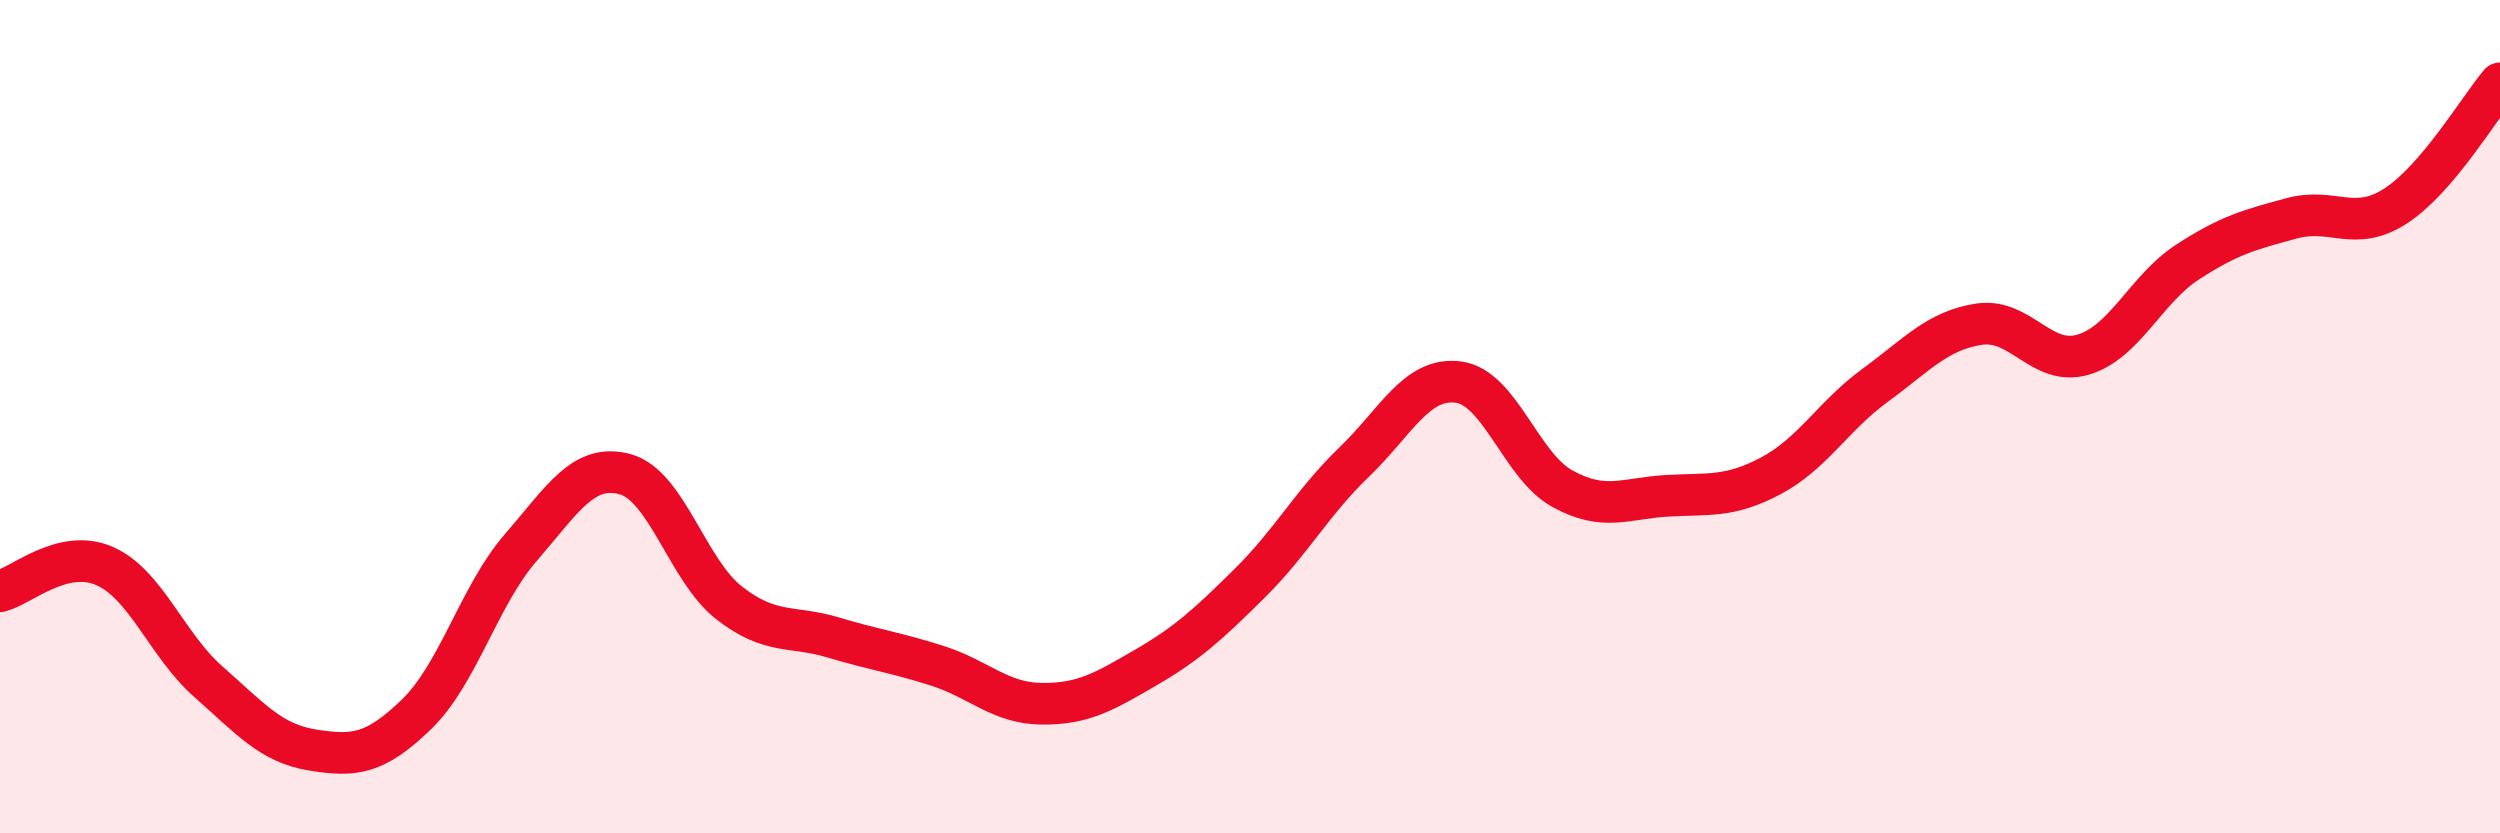
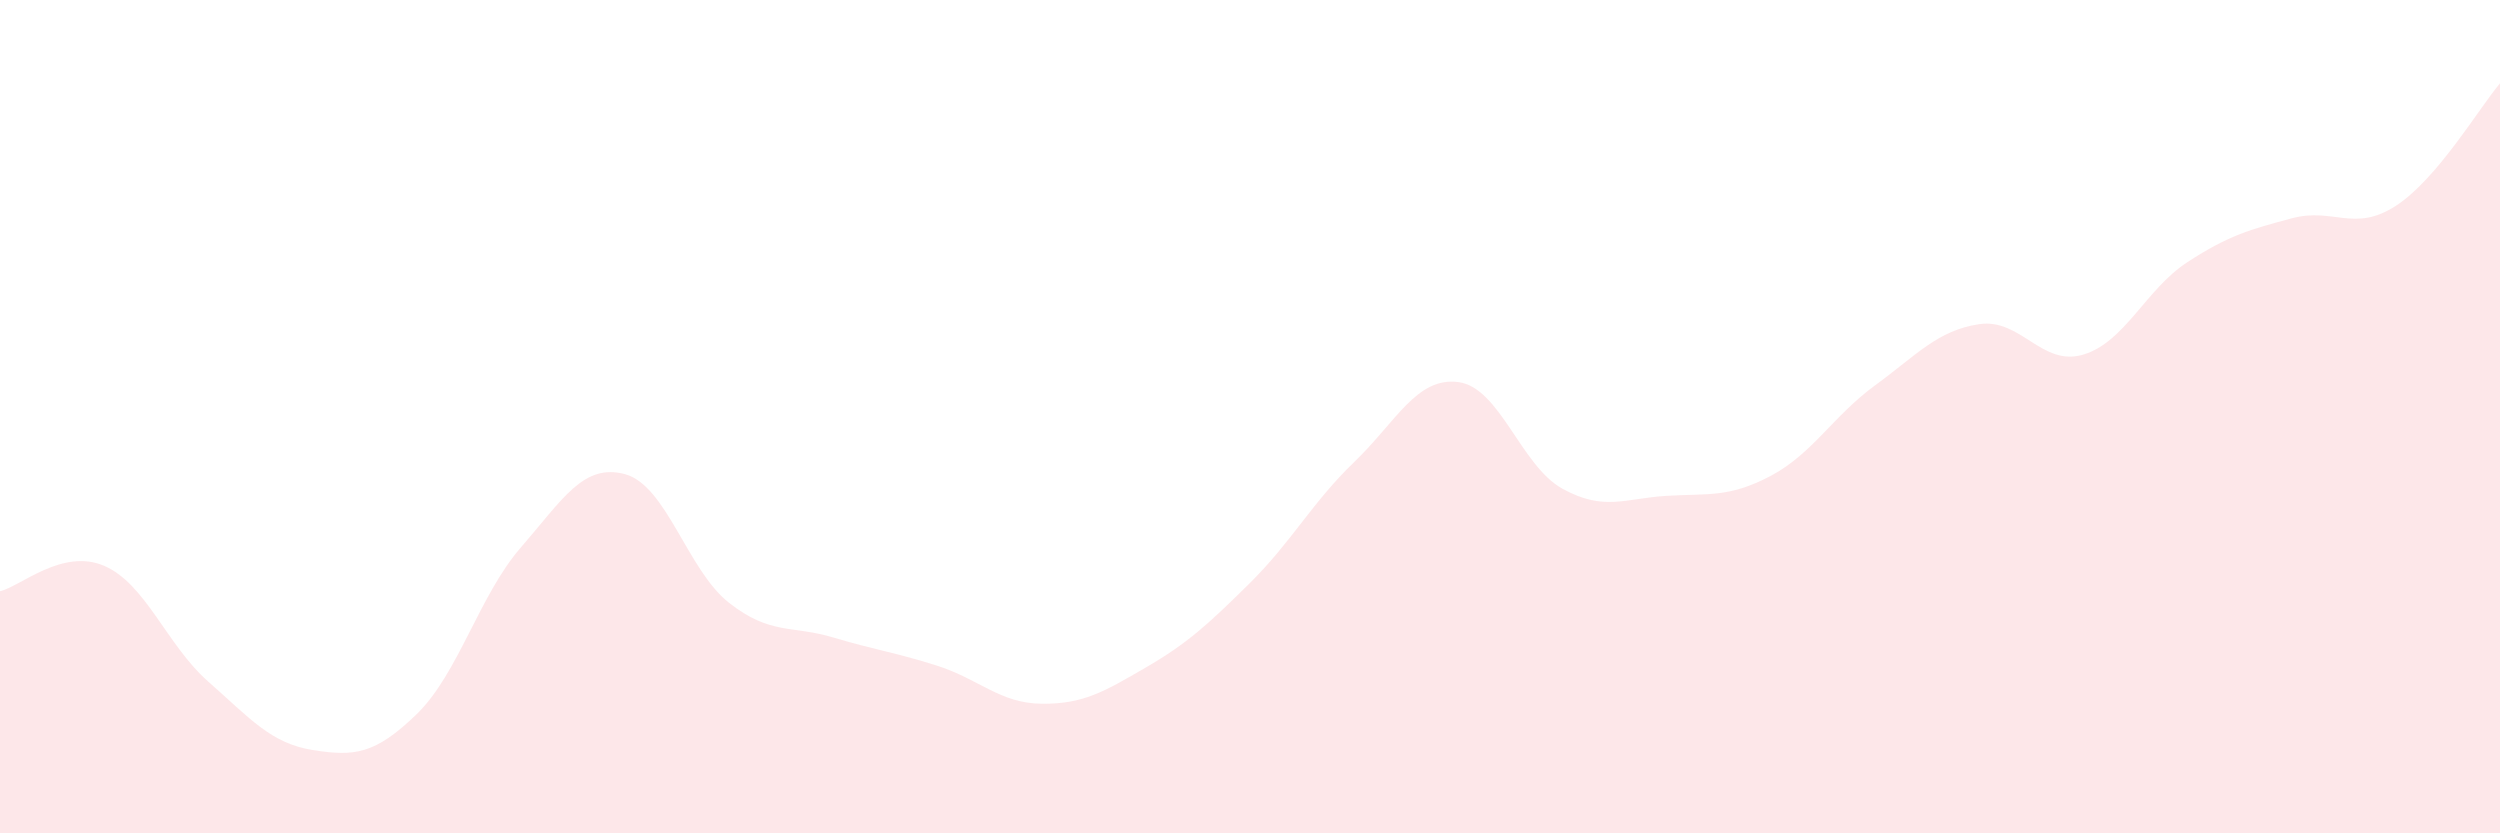
<svg xmlns="http://www.w3.org/2000/svg" width="60" height="20" viewBox="0 0 60 20">
  <path d="M 0,14.19 C 0.5,14.07 1.5,13.15 2.5,13.58 C 3.5,14.01 4,15.48 5,16.36 C 6,17.24 6.5,17.84 7.5,18 C 8.5,18.16 9,18.11 10,17.14 C 11,16.17 11.5,14.29 12.5,13.14 C 13.5,11.99 14,11.11 15,11.38 C 16,11.65 16.5,13.69 17.5,14.47 C 18.5,15.25 19,15 20,15.3 C 21,15.6 21.5,15.66 22.5,15.98 C 23.5,16.3 24,16.88 25,16.89 C 26,16.9 26.5,16.6 27.5,16.02 C 28.5,15.44 29,14.98 30,13.99 C 31,13 31.5,12.05 32.5,11.09 C 33.5,10.13 34,9.04 35,9.17 C 36,9.3 36.5,11.18 37.5,11.73 C 38.5,12.28 39,11.96 40,11.9 C 41,11.84 41.5,11.95 42.5,11.42 C 43.5,10.89 44,9.98 45,9.25 C 46,8.52 46.5,7.93 47.5,7.78 C 48.5,7.63 49,8.81 50,8.51 C 51,8.21 51.5,6.94 52.5,6.29 C 53.5,5.64 54,5.51 55,5.24 C 56,4.97 56.5,5.59 57.5,4.94 C 58.5,4.29 59.5,2.59 60,2L60 20L0 20Z" fill="#EB0A25" opacity="0.1" stroke-linecap="round" stroke-linejoin="round" />
-   <path d="M 0,14.19 C 0.5,14.07 1.5,13.15 2.5,13.58 C 3.5,14.01 4,15.48 5,16.36 C 6,17.24 6.5,17.84 7.5,18 C 8.5,18.16 9,18.11 10,17.14 C 11,16.17 11.5,14.29 12.5,13.14 C 13.5,11.99 14,11.11 15,11.38 C 16,11.65 16.5,13.69 17.5,14.47 C 18.5,15.25 19,15 20,15.3 C 21,15.6 21.5,15.66 22.5,15.98 C 23.5,16.3 24,16.88 25,16.89 C 26,16.9 26.5,16.6 27.5,16.02 C 28.5,15.44 29,14.98 30,13.99 C 31,13 31.5,12.05 32.5,11.09 C 33.5,10.13 34,9.04 35,9.17 C 36,9.3 36.5,11.18 37.5,11.73 C 38.5,12.28 39,11.96 40,11.9 C 41,11.84 41.5,11.95 42.5,11.42 C 43.5,10.89 44,9.98 45,9.25 C 46,8.52 46.5,7.93 47.5,7.78 C 48.5,7.63 49,8.81 50,8.51 C 51,8.21 51.5,6.94 52.5,6.29 C 53.5,5.64 54,5.51 55,5.24 C 56,4.97 56.5,5.59 57.5,4.94 C 58.5,4.29 59.5,2.59 60,2" stroke="#EB0A25" stroke-width="1" fill="none" stroke-linecap="round" stroke-linejoin="round" />
</svg>